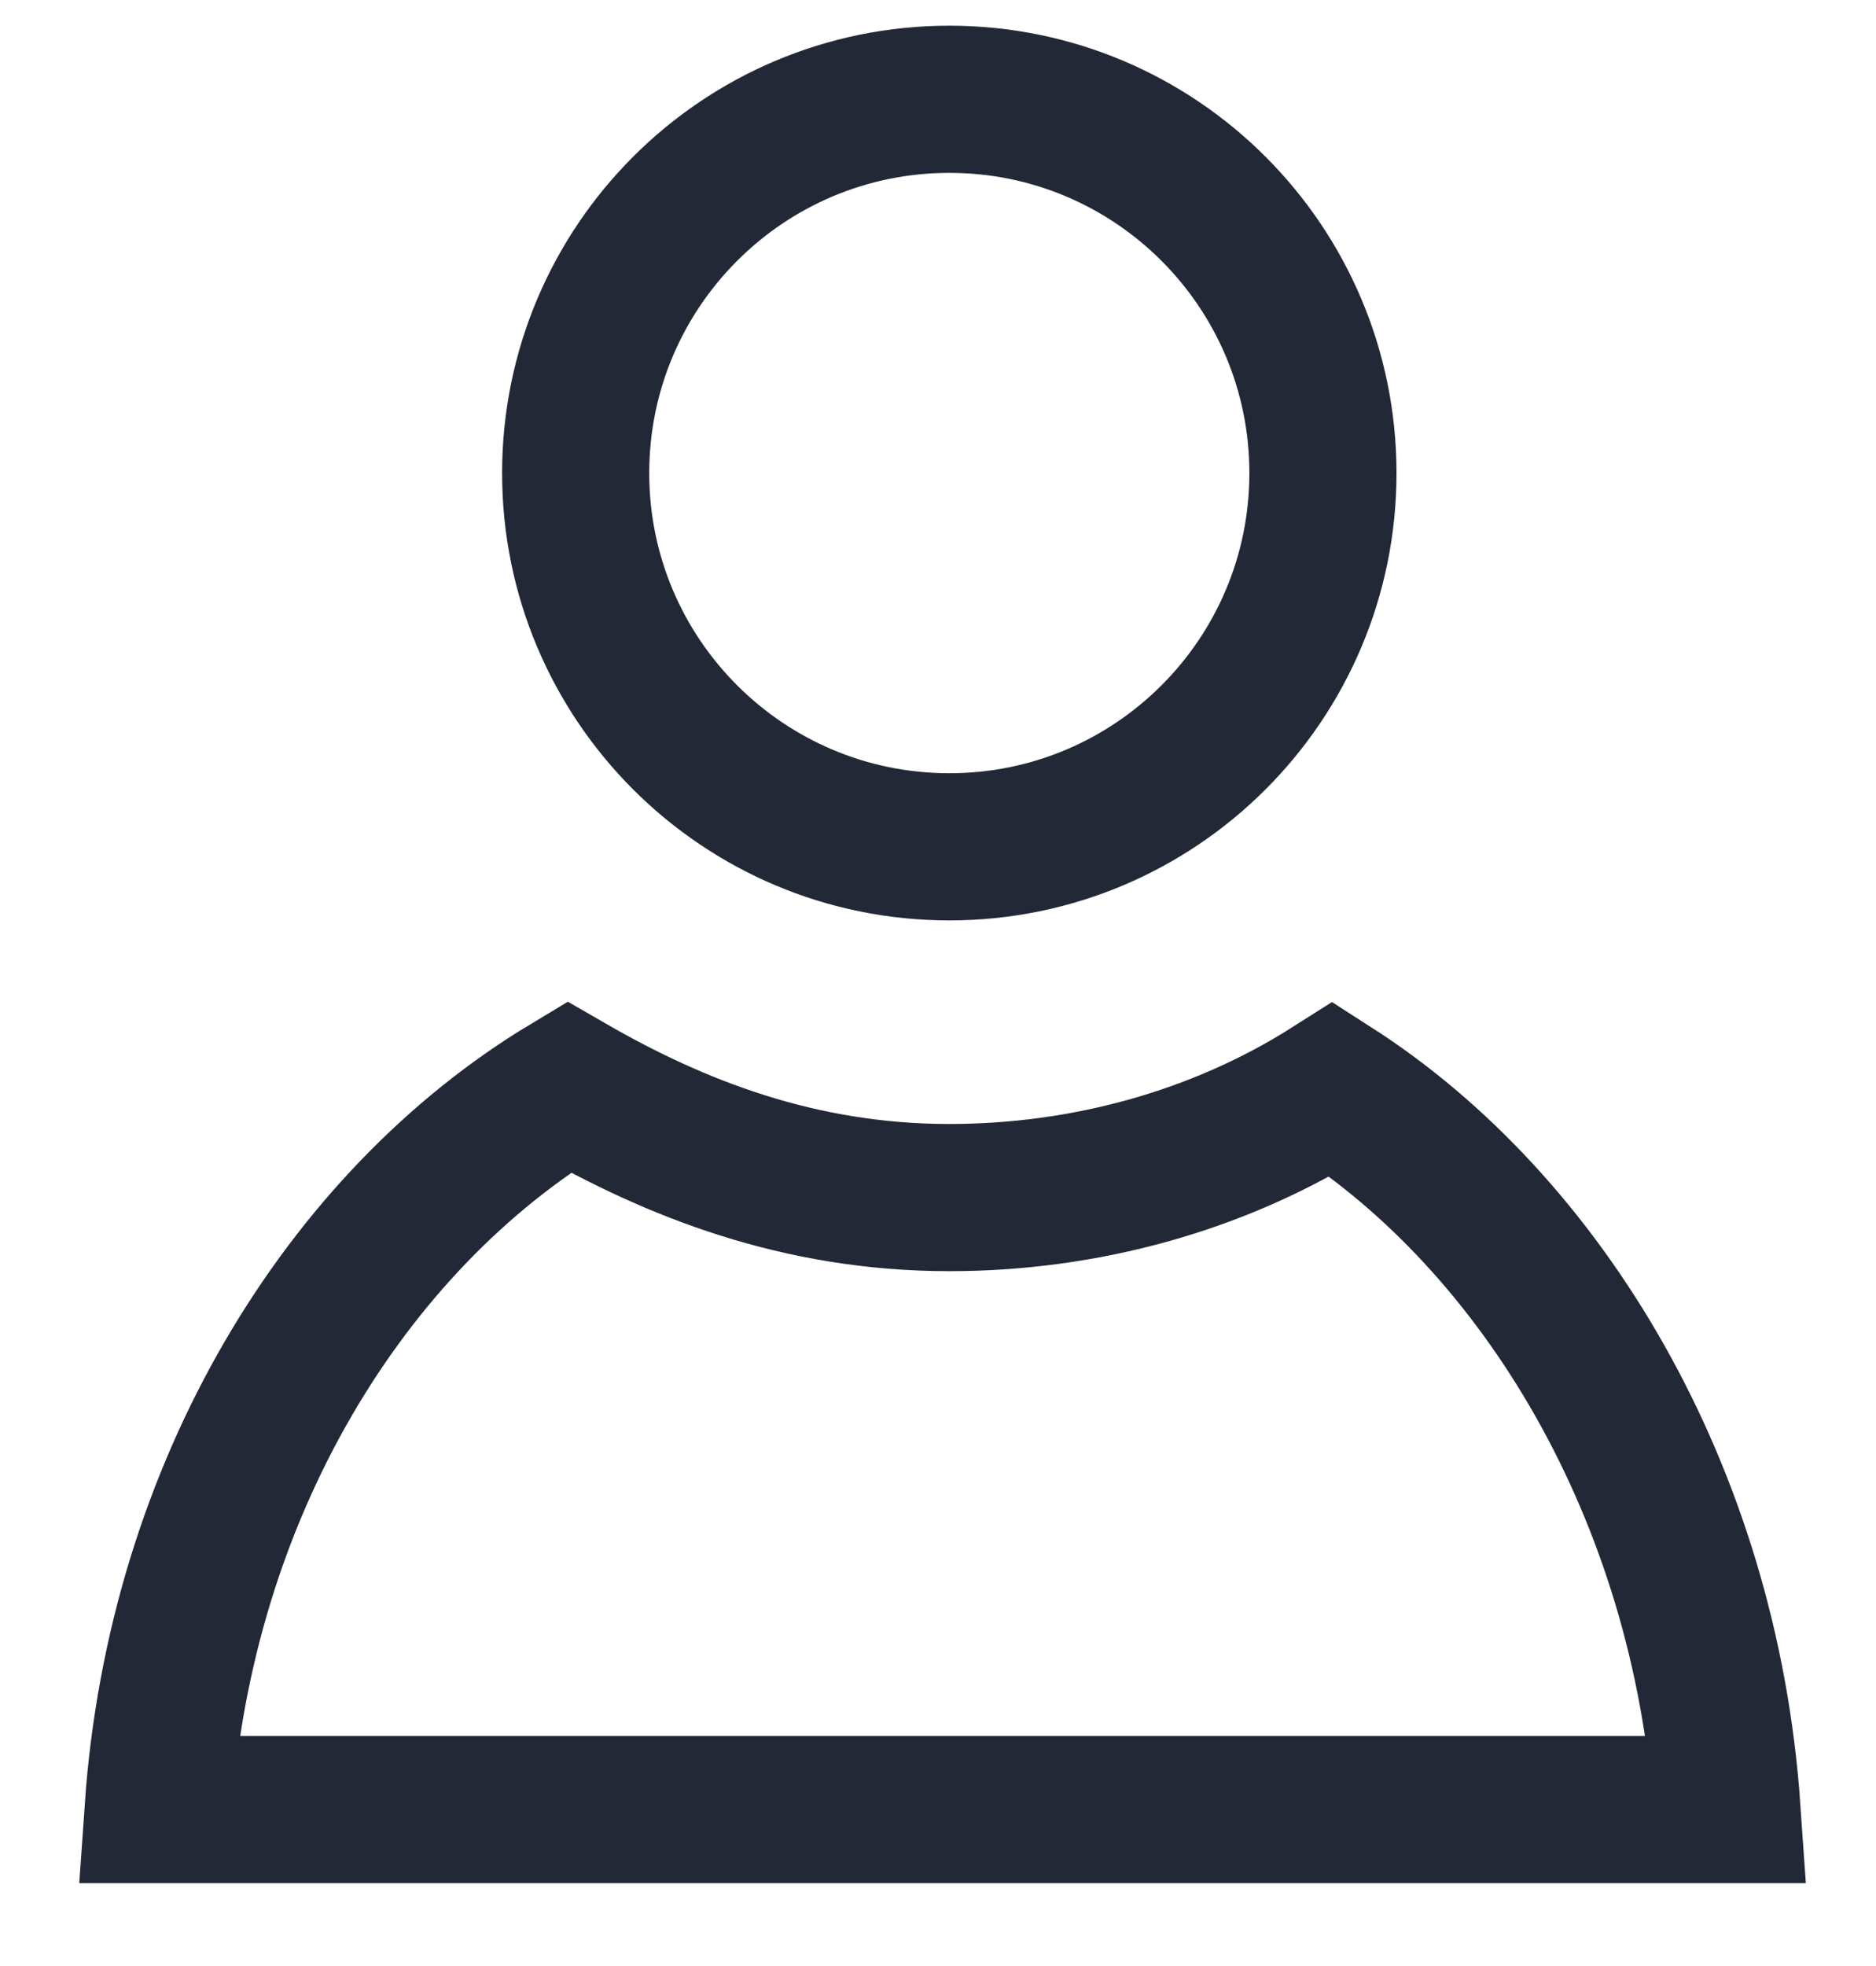
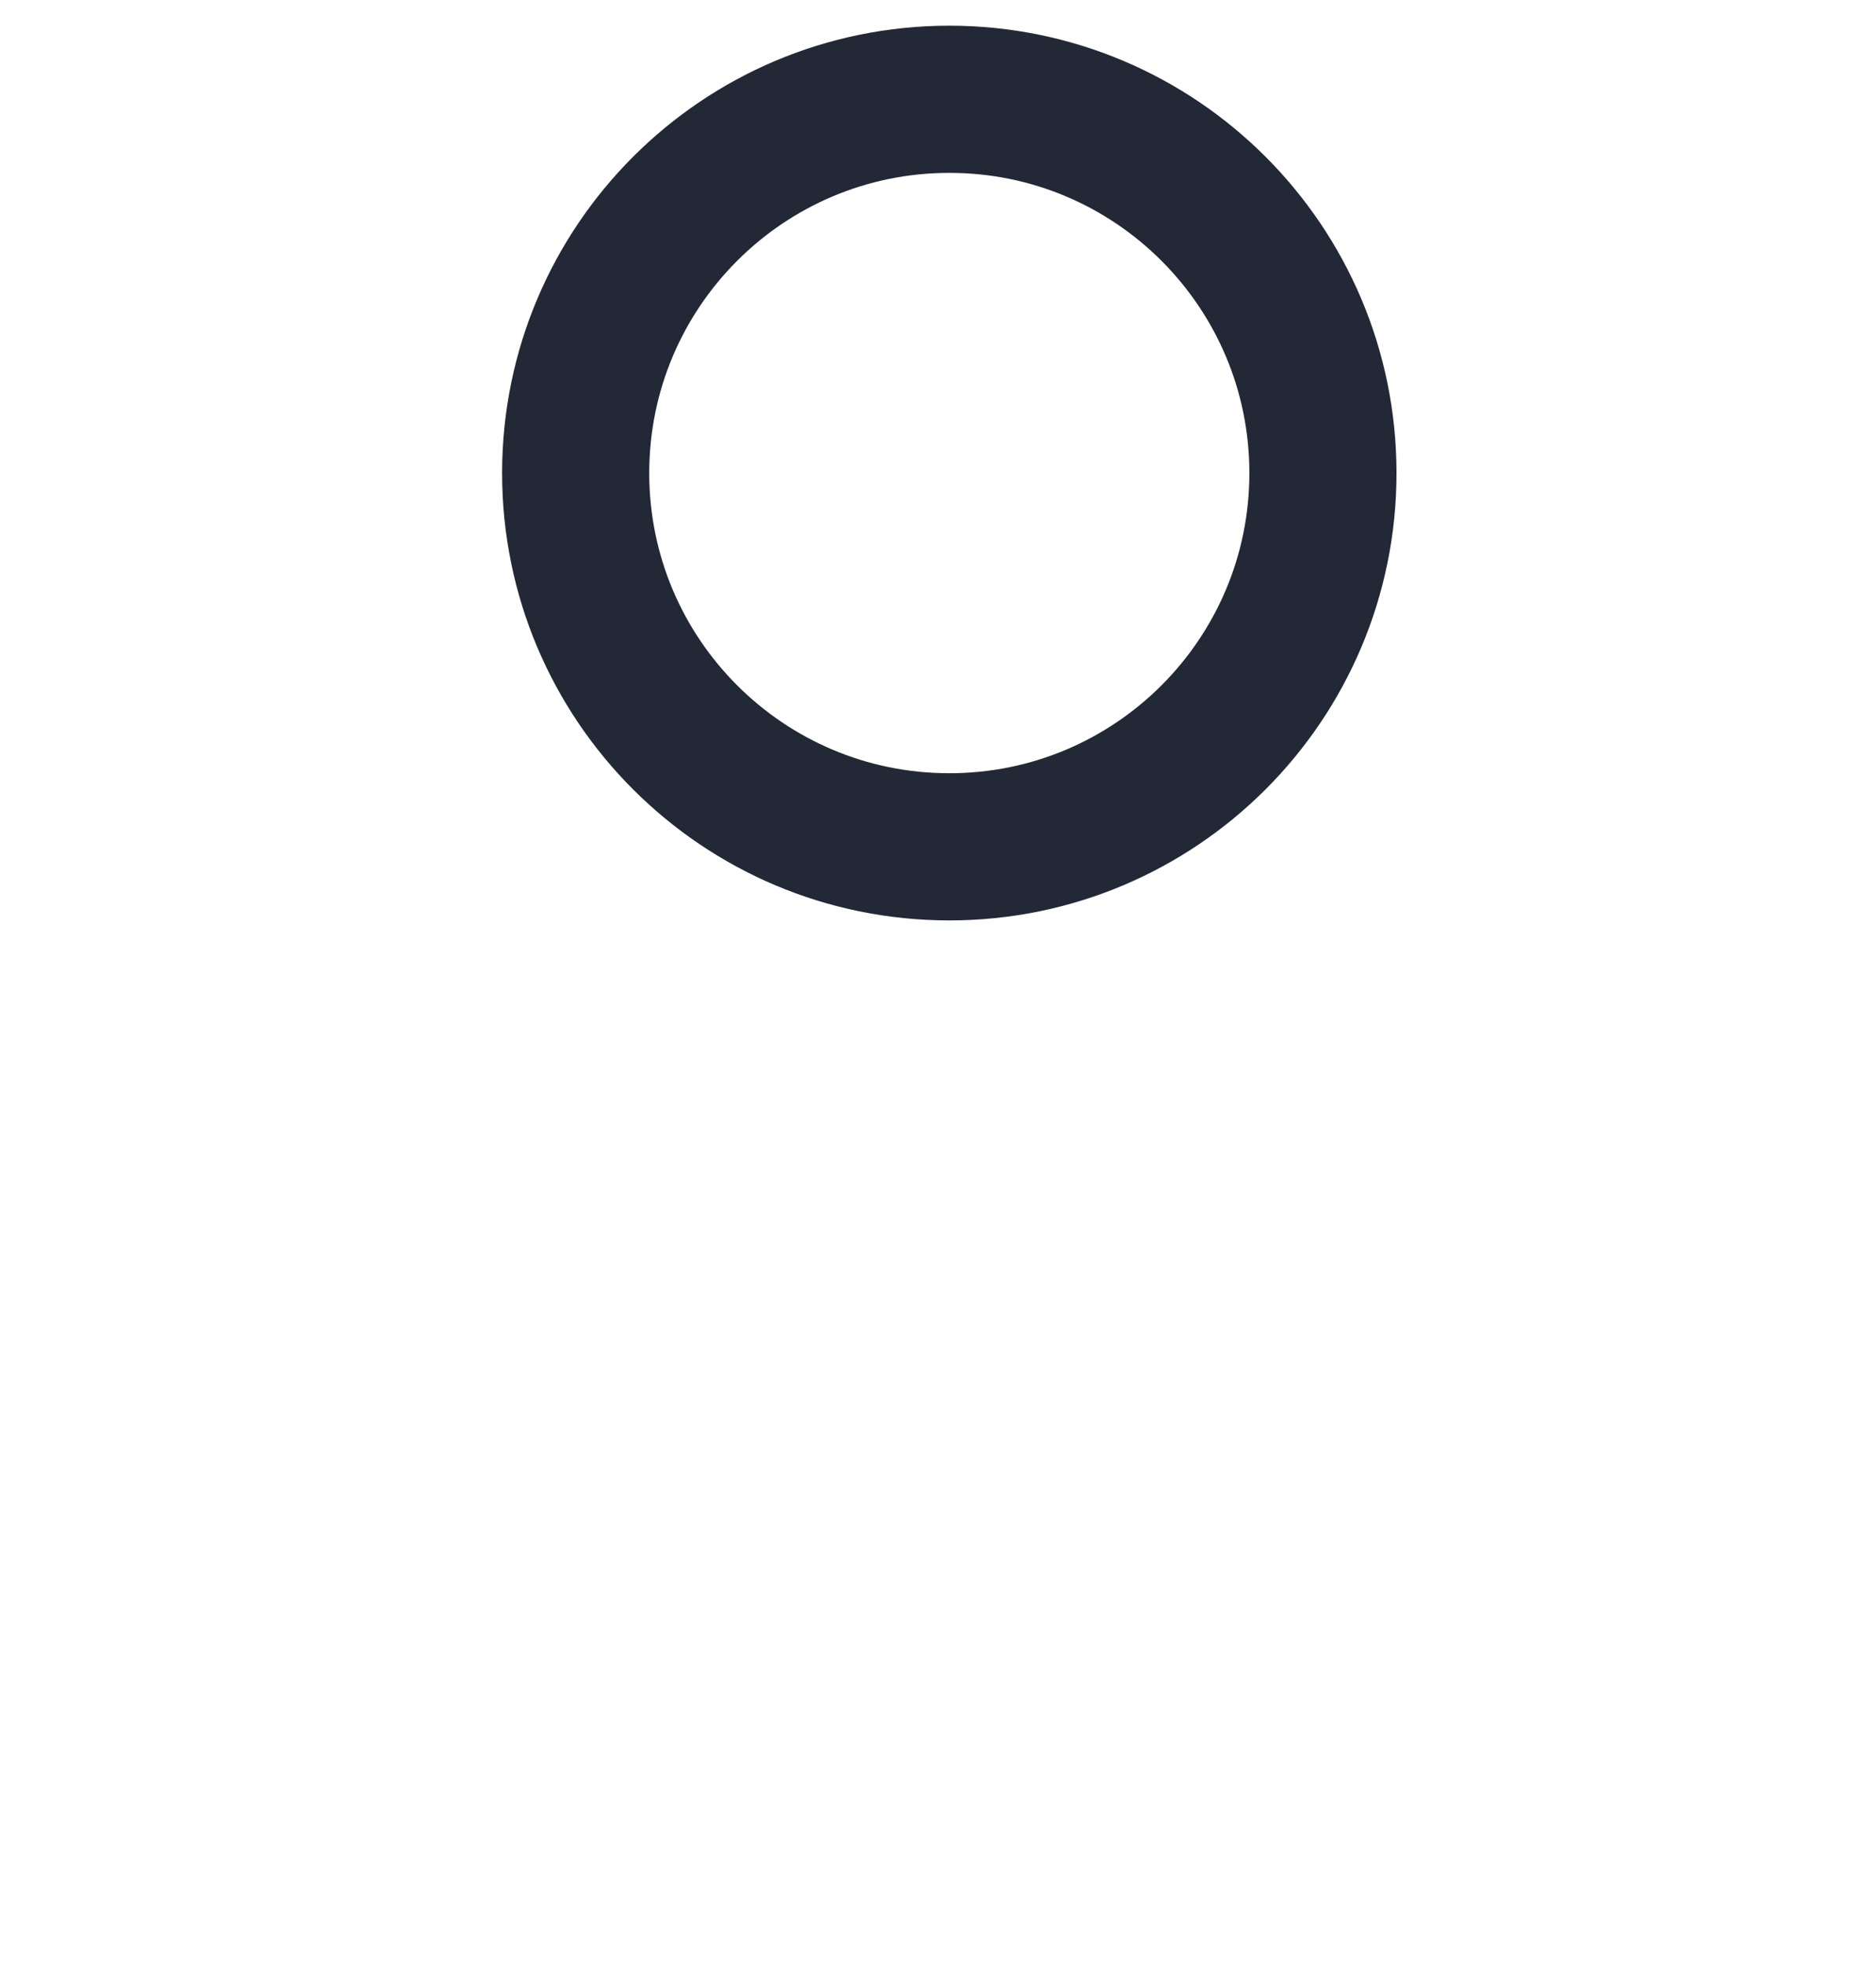
<svg xmlns="http://www.w3.org/2000/svg" width="21" height="22" viewBox="0 0 21 22" fill="none">
-   <path d="M19.332 20.249H1.77C2.019 16.669 3.874 13.663 6.365 12.165C7.556 12.852 8.946 13.401 10.627 13.401C12.12 13.401 13.627 13.003 14.908 12.19C17.26 13.698 19.085 16.692 19.332 20.249Z" stroke="#222835" stroke-width="1.647" />
  <path d="M14.809 5.294C14.809 7.604 12.937 9.476 10.627 9.476C8.317 9.476 6.444 7.604 6.444 5.294C6.444 2.984 8.317 1.111 10.627 1.111C12.937 1.111 14.809 2.984 14.809 5.294Z" stroke="#222835" stroke-width="1.647" />
</svg>